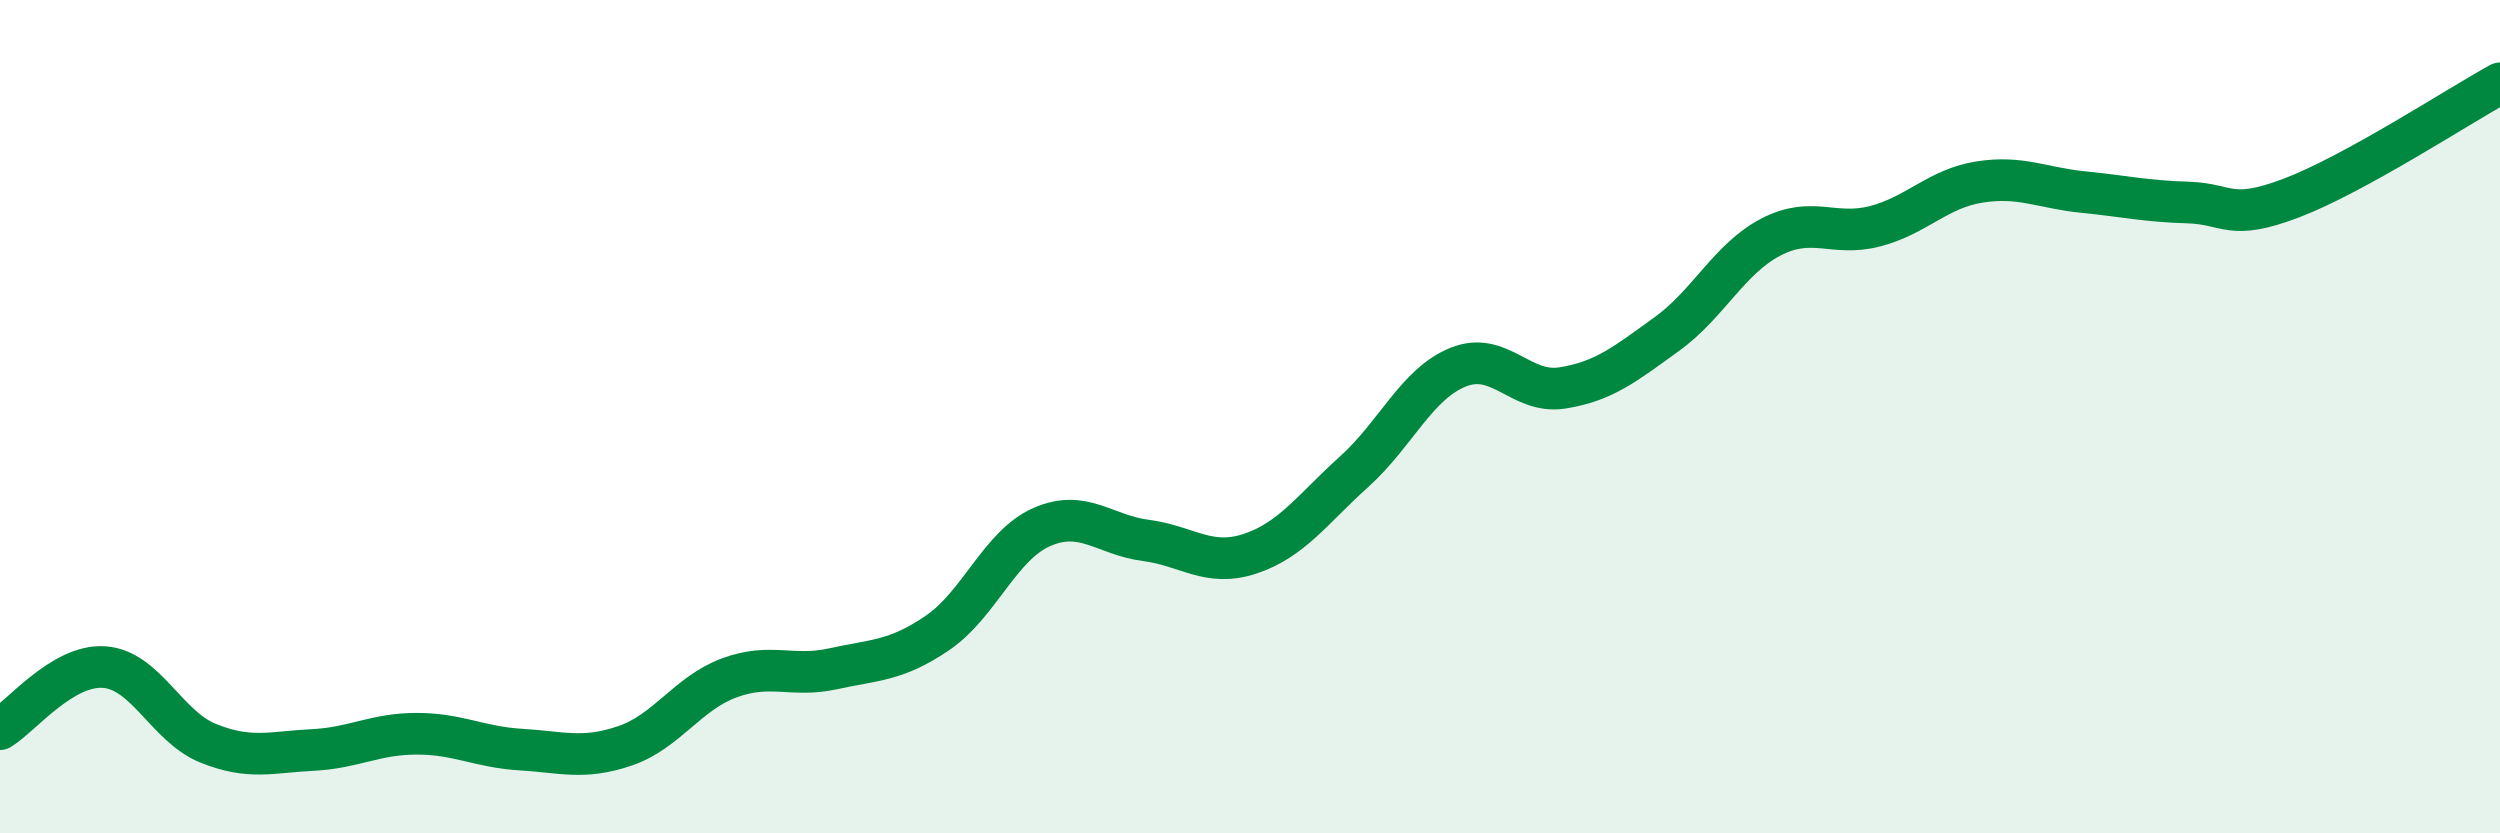
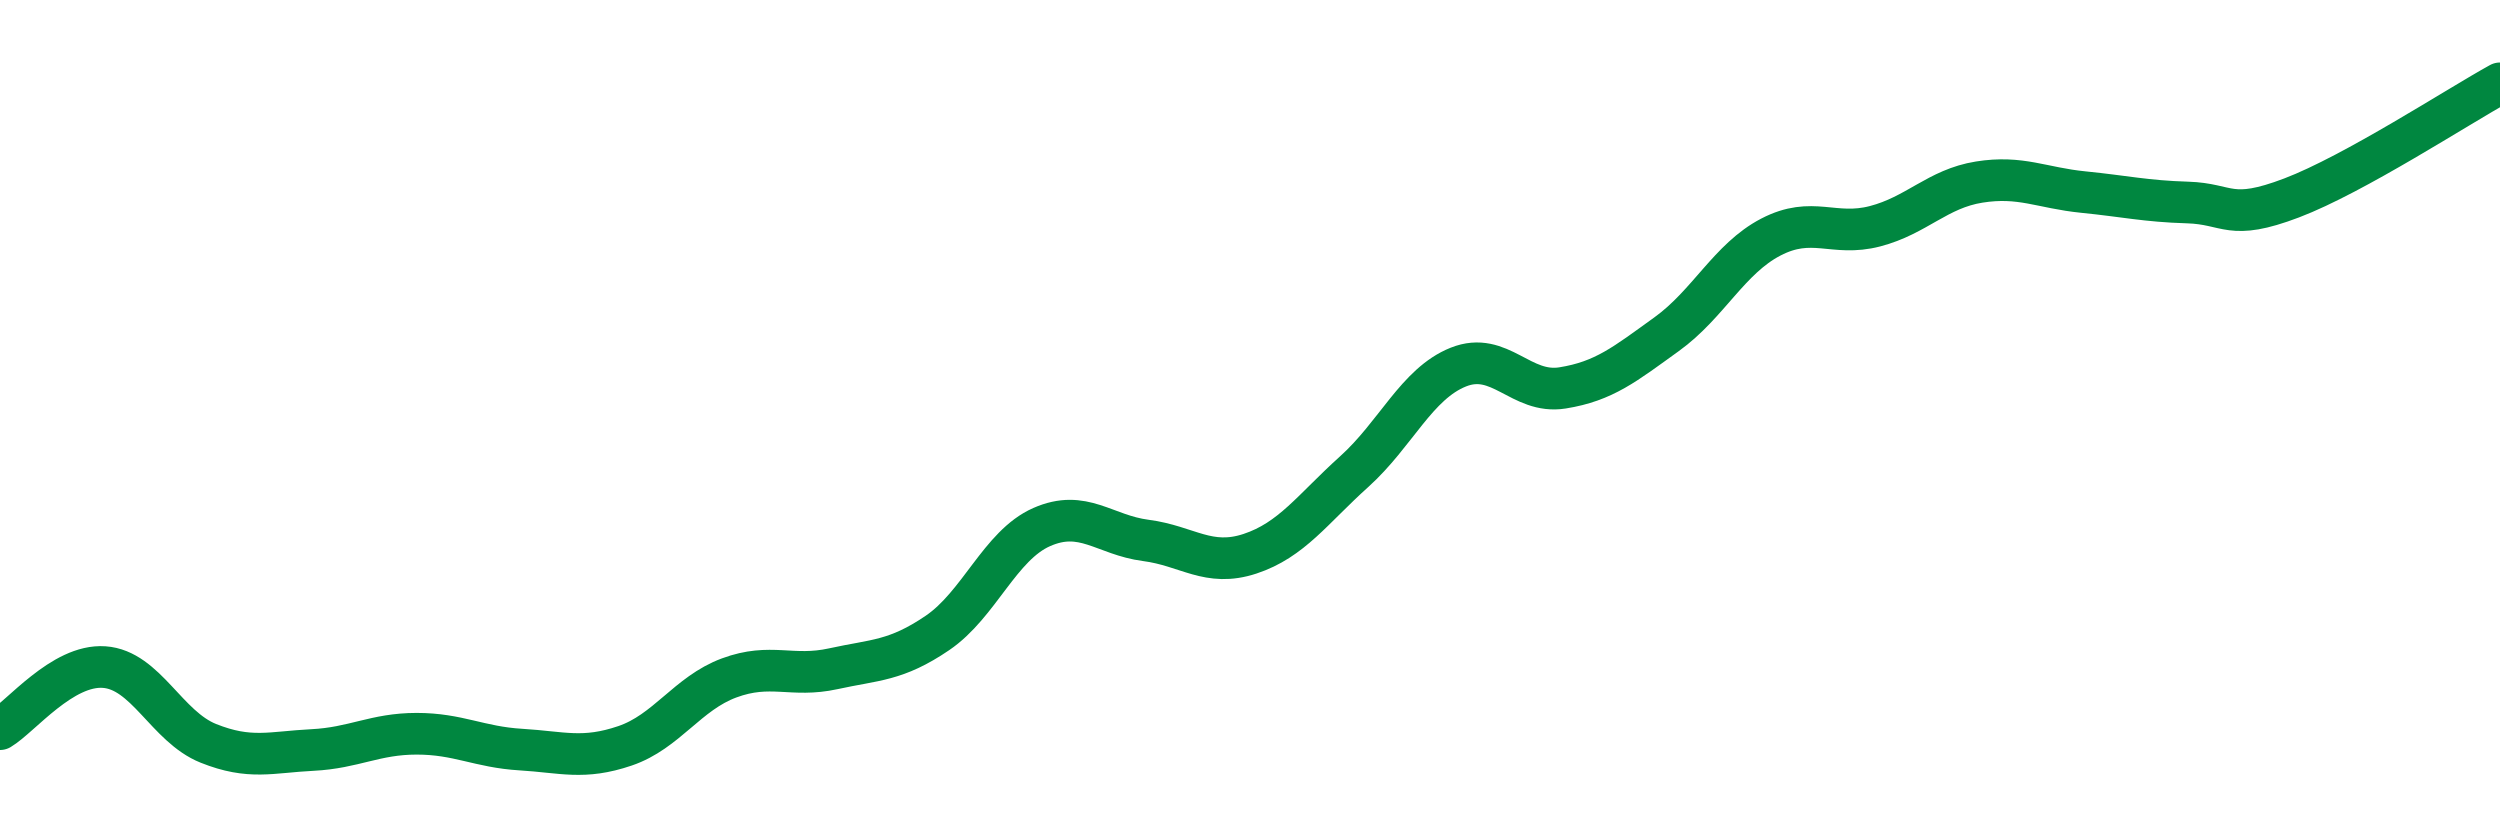
<svg xmlns="http://www.w3.org/2000/svg" width="60" height="20" viewBox="0 0 60 20">
-   <path d="M 0,17.5 C 0.5,17.2 1.5,15.94 2.5,16.01 C 3.5,16.08 4,17.44 5,17.84 C 6,18.24 6.5,18.05 7.5,18 C 8.5,17.95 9,17.61 10,17.61 C 11,17.61 11.5,17.93 12.5,17.99 C 13.5,18.05 14,18.24 15,17.9 C 16,17.56 16.5,16.64 17.5,16.27 C 18.5,15.9 19,16.27 20,16.05 C 21,15.83 21.5,15.87 22.5,15.19 C 23.5,14.51 24,13.09 25,12.65 C 26,12.21 26.5,12.84 27.5,12.97 C 28.5,13.1 29,13.62 30,13.29 C 31,12.96 31.5,12.22 32.5,11.32 C 33.5,10.42 34,9.21 35,8.81 C 36,8.41 36.5,9.47 37.5,9.31 C 38.5,9.15 39,8.74 40,8.02 C 41,7.3 41.5,6.21 42.5,5.69 C 43.5,5.17 44,5.69 45,5.43 C 46,5.17 46.5,4.53 47.5,4.37 C 48.5,4.21 49,4.51 50,4.61 C 51,4.71 51.5,4.83 52.5,4.86 C 53.5,4.89 53.5,5.32 55,4.75 C 56.5,4.18 59,2.55 60,2L60 20L0 20Z" fill="#008740" opacity="0.1" stroke-linecap="round" stroke-linejoin="round" />
  <path d="M 0,17.5 C 0.5,17.2 1.5,15.94 2.5,16.01 C 3.5,16.08 4,17.44 5,17.84 C 6,18.24 6.5,18.05 7.5,18 C 8.5,17.95 9,17.61 10,17.61 C 11,17.61 11.5,17.93 12.5,17.99 C 13.5,18.05 14,18.24 15,17.9 C 16,17.56 16.5,16.64 17.5,16.27 C 18.5,15.9 19,16.27 20,16.05 C 21,15.83 21.5,15.87 22.5,15.19 C 23.5,14.51 24,13.09 25,12.65 C 26,12.21 26.5,12.84 27.5,12.97 C 28.5,13.1 29,13.62 30,13.29 C 31,12.96 31.5,12.22 32.5,11.32 C 33.5,10.42 34,9.21 35,8.81 C 36,8.41 36.5,9.47 37.5,9.31 C 38.5,9.15 39,8.74 40,8.02 C 41,7.3 41.5,6.21 42.5,5.69 C 43.5,5.17 44,5.69 45,5.43 C 46,5.17 46.5,4.53 47.5,4.37 C 48.5,4.21 49,4.51 50,4.61 C 51,4.71 51.5,4.83 52.5,4.86 C 53.5,4.89 53.5,5.32 55,4.75 C 56.5,4.18 59,2.55 60,2" stroke="#008740" stroke-width="1" fill="none" stroke-linecap="round" stroke-linejoin="round" />
</svg>